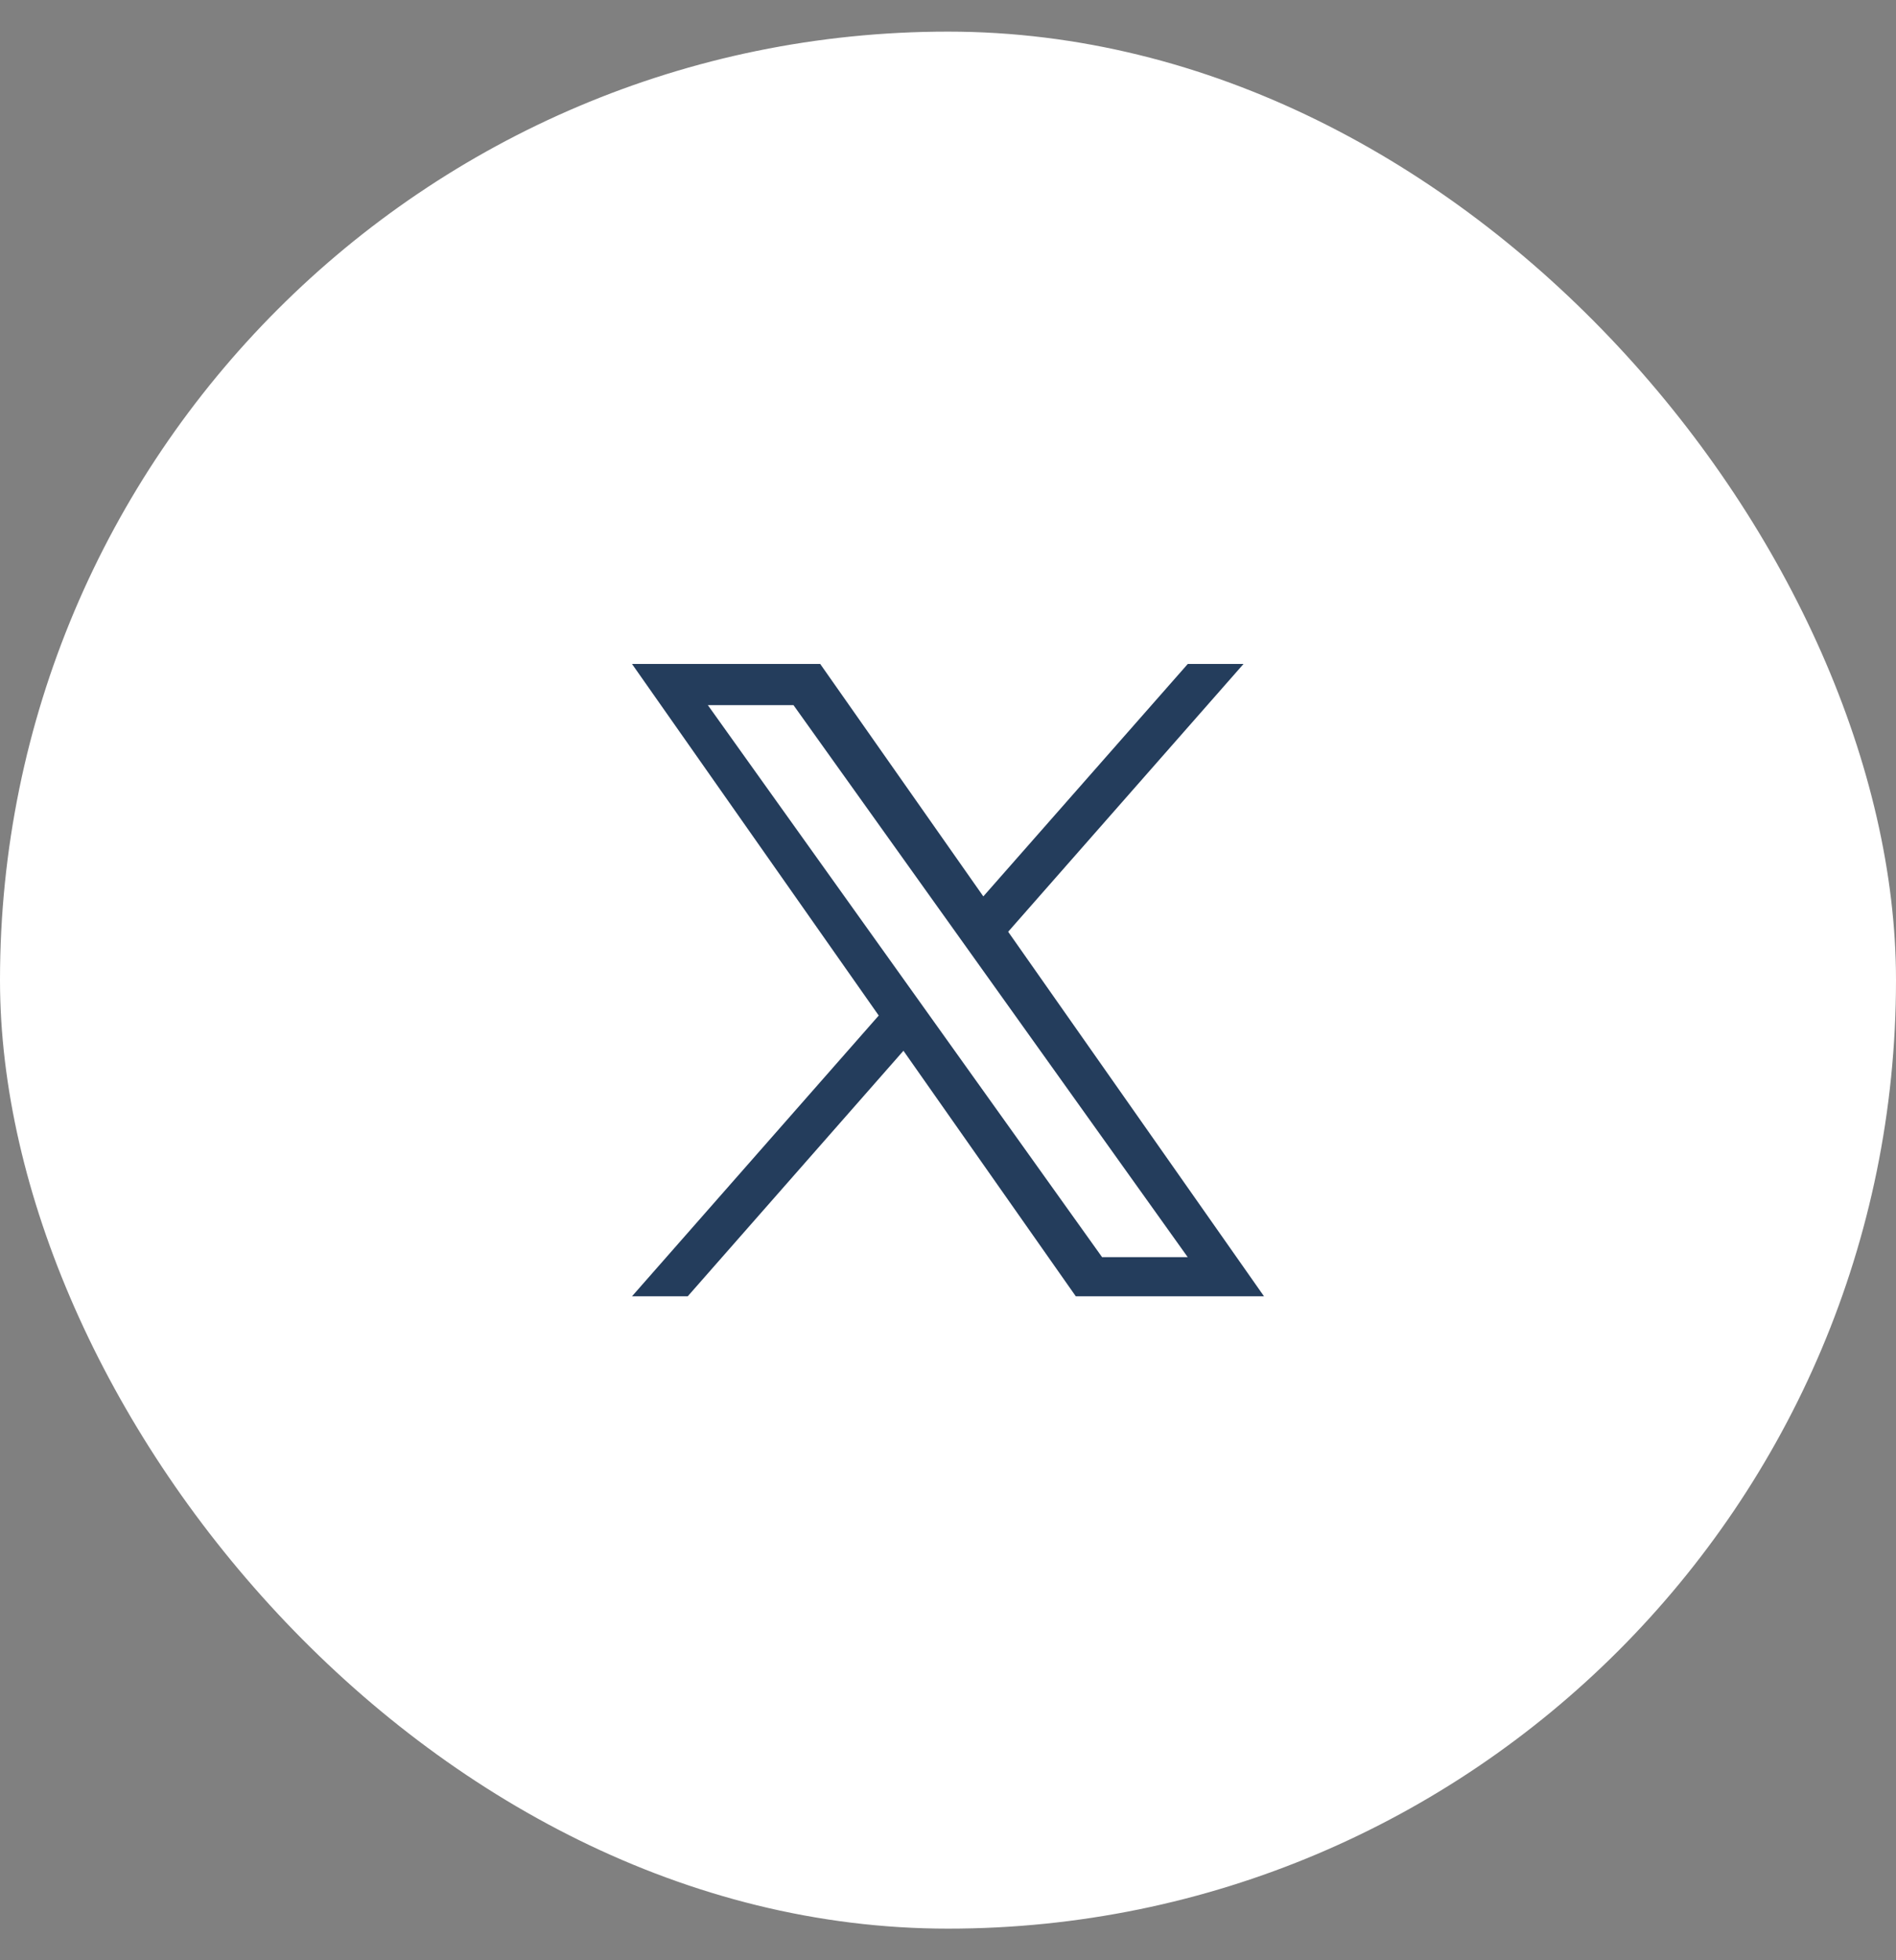
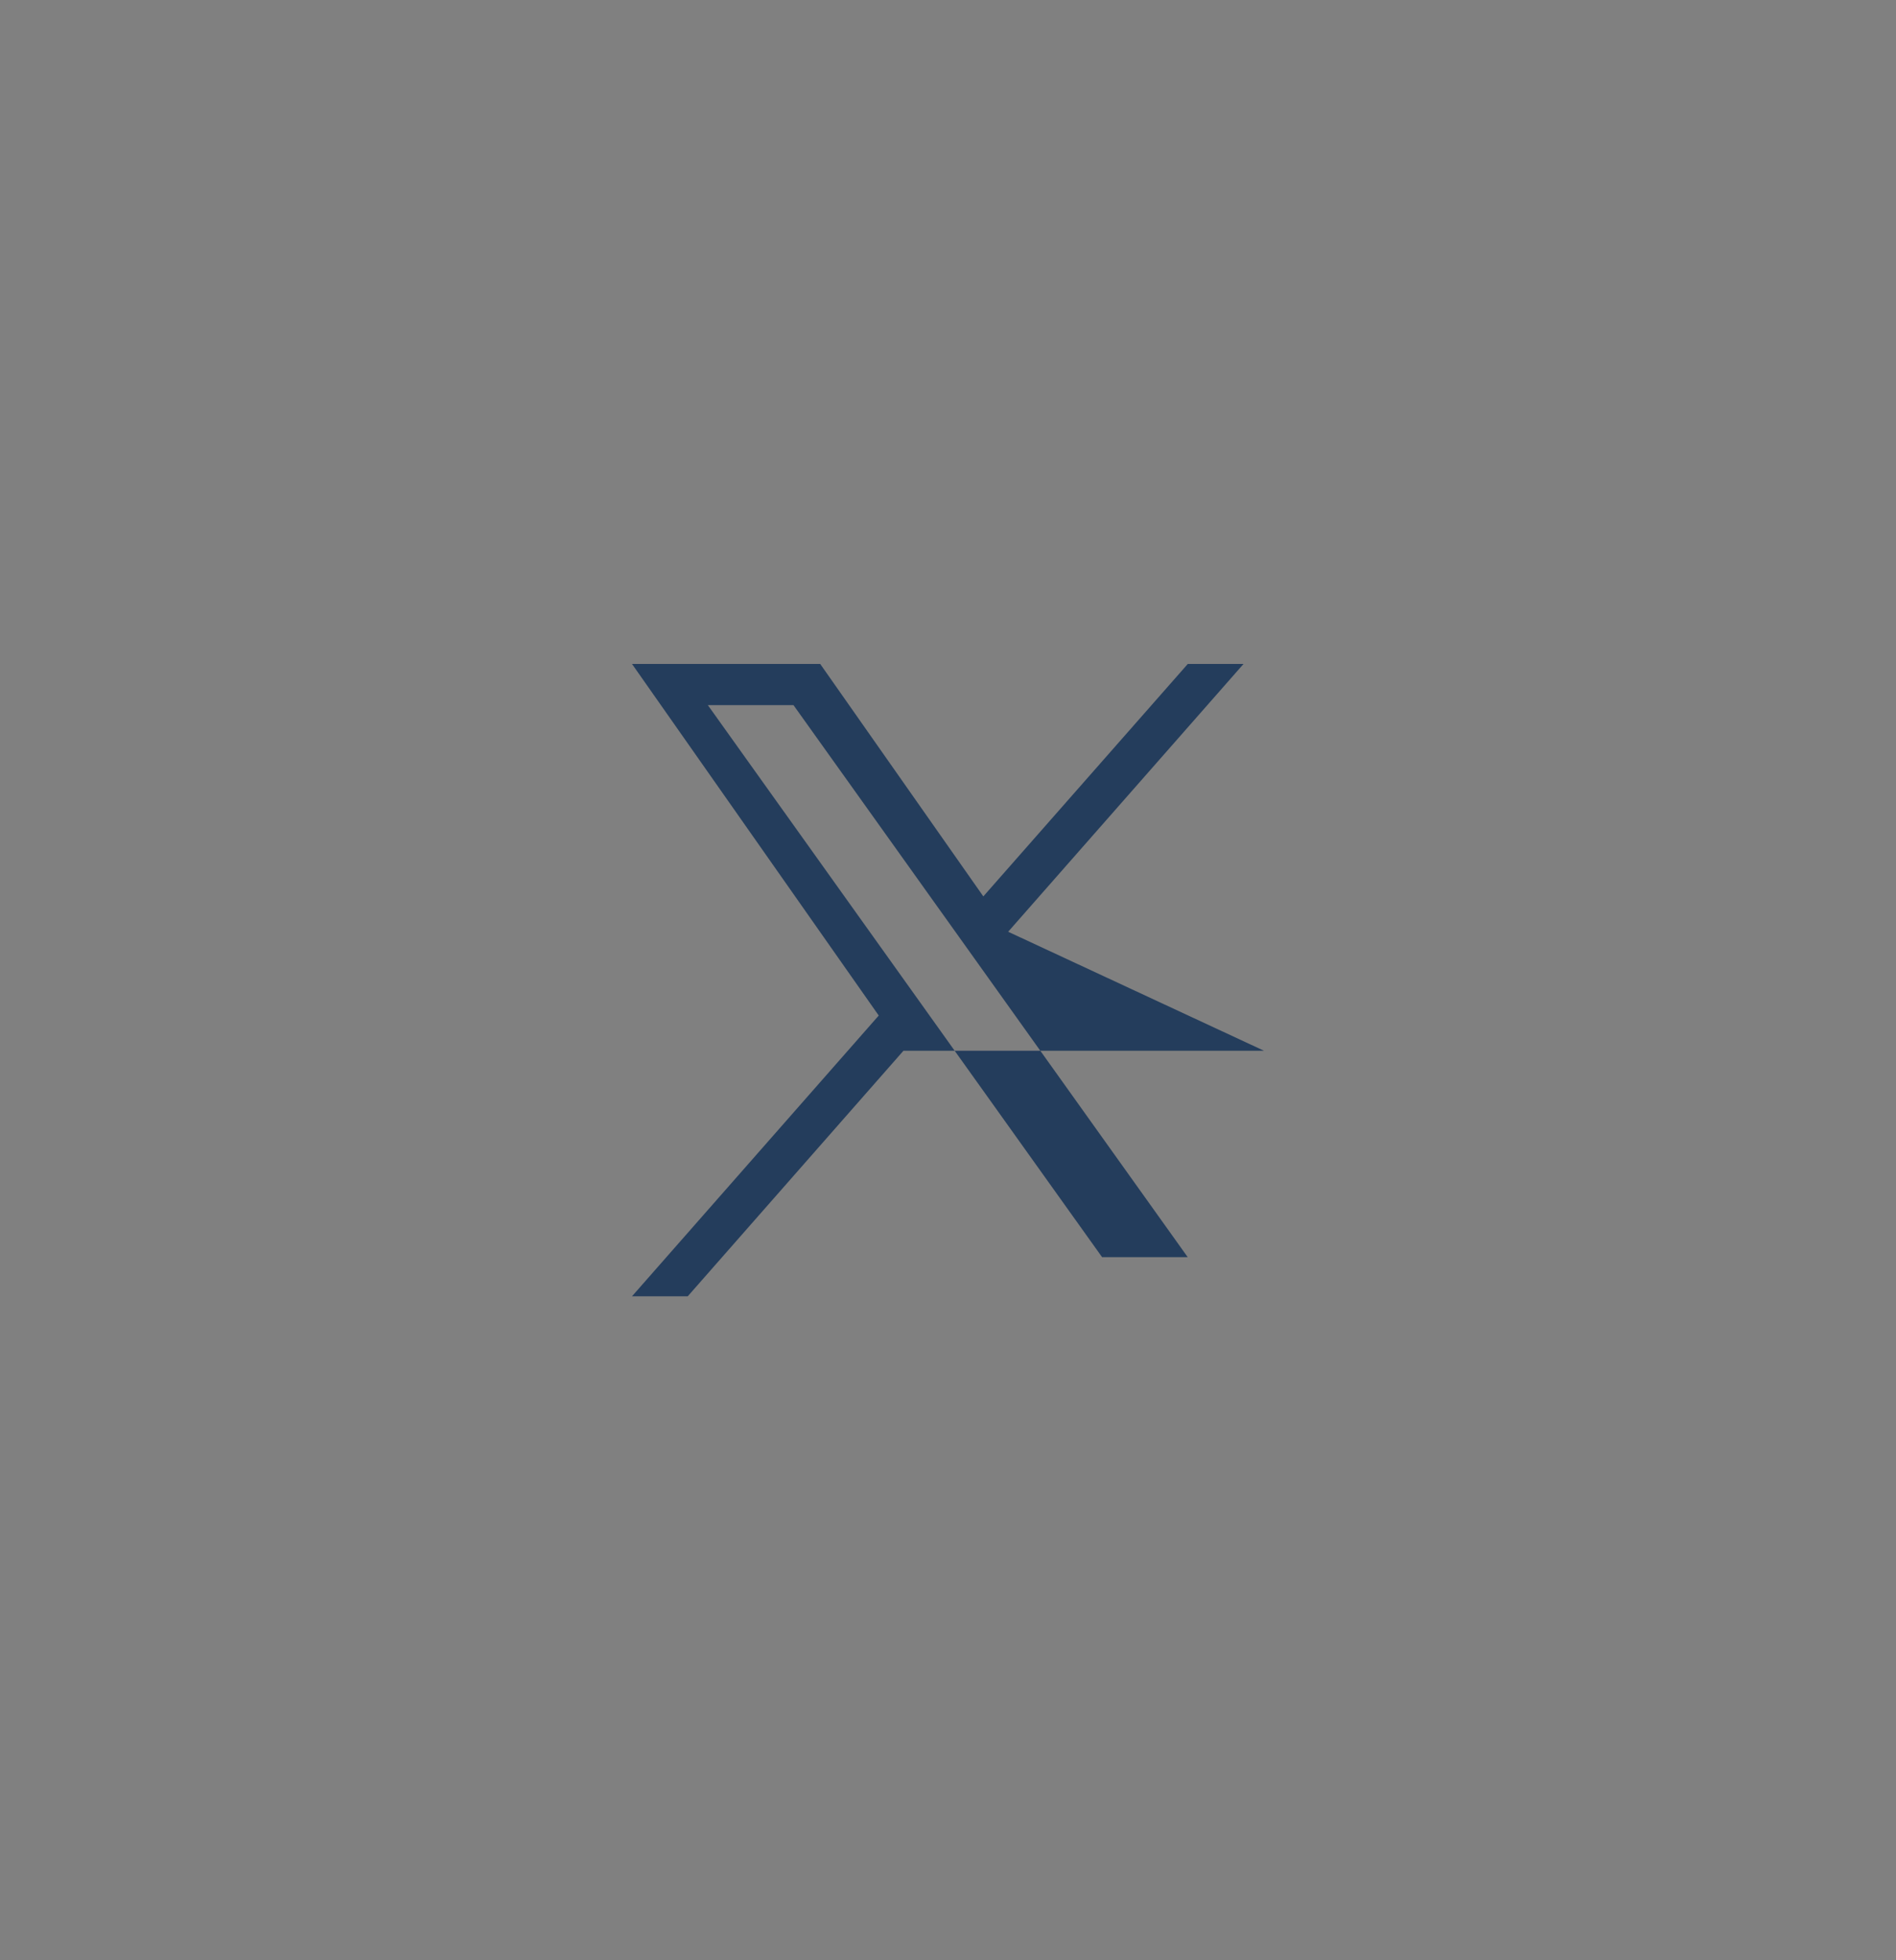
<svg xmlns="http://www.w3.org/2000/svg" width="30" height="31" viewBox="0 0 30 31" fill="none">
  <rect x="0" y="0" width="30" height="31" fill="#808080" stroke="none" />
-   <rect y="0.5" width="30" height="30" rx="15" fill="white" />
-   <path d="M15.952 14.735L19.676 10.5H18.794L15.559 14.176L12.978 10.5H10L13.904 16.06L10 20.5H10.882L14.295 16.617L17.022 20.5H20M11.2 11.151H12.555L18.793 19.881H17.438" fill="#243D5C" />
+   <path d="M15.952 14.735L19.676 10.5H18.794L15.559 14.176L12.978 10.5H10L13.904 16.06L10 20.5H10.882L14.295 16.617H20M11.2 11.151H12.555L18.793 19.881H17.438" fill="#243D5C" />
</svg>